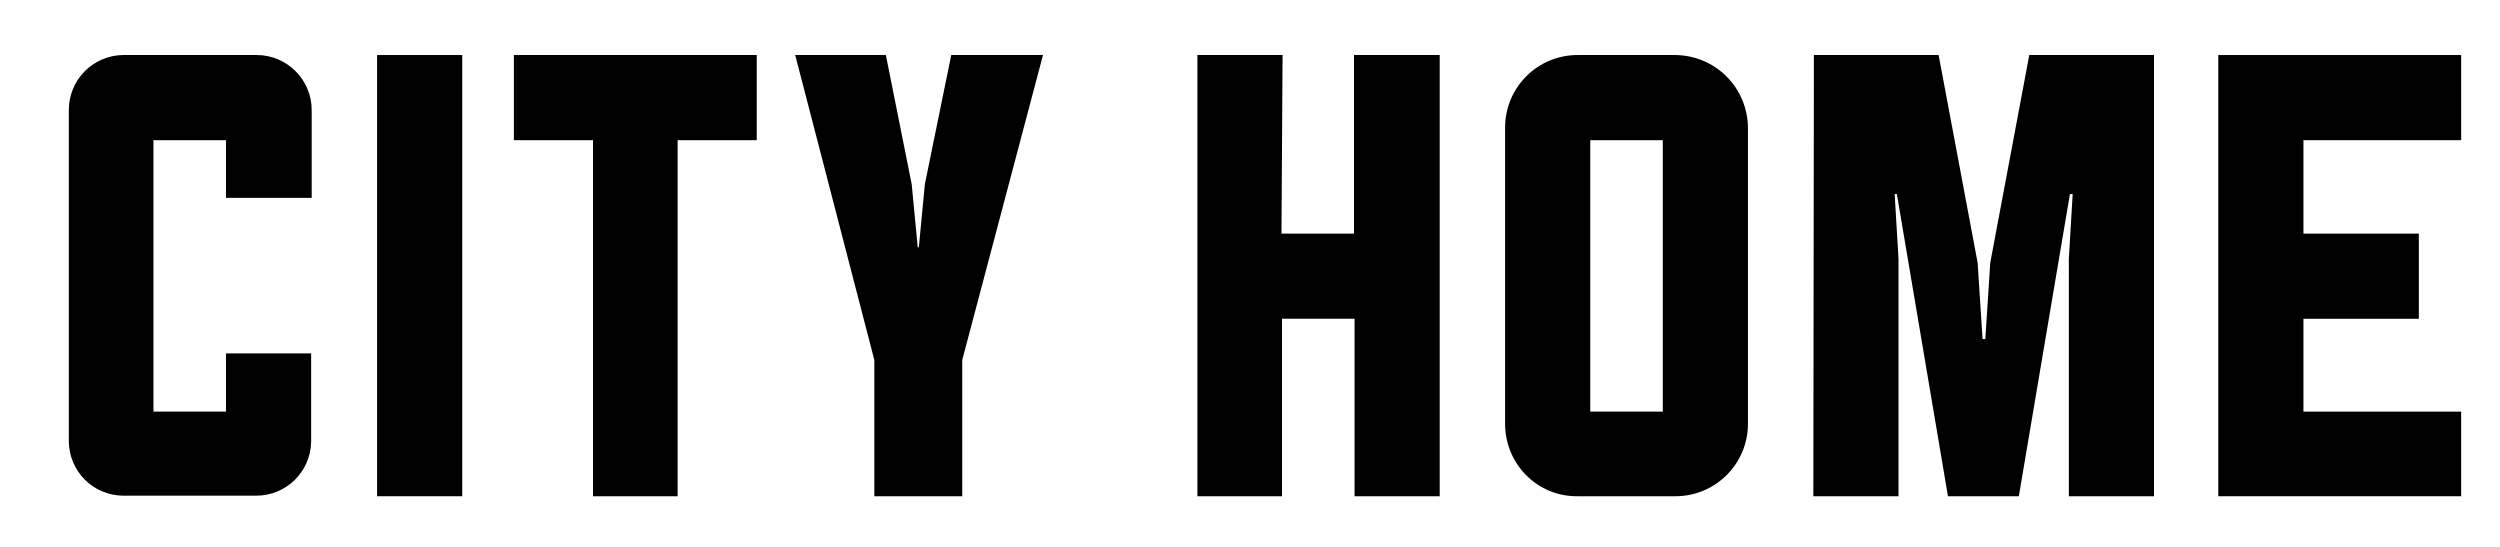
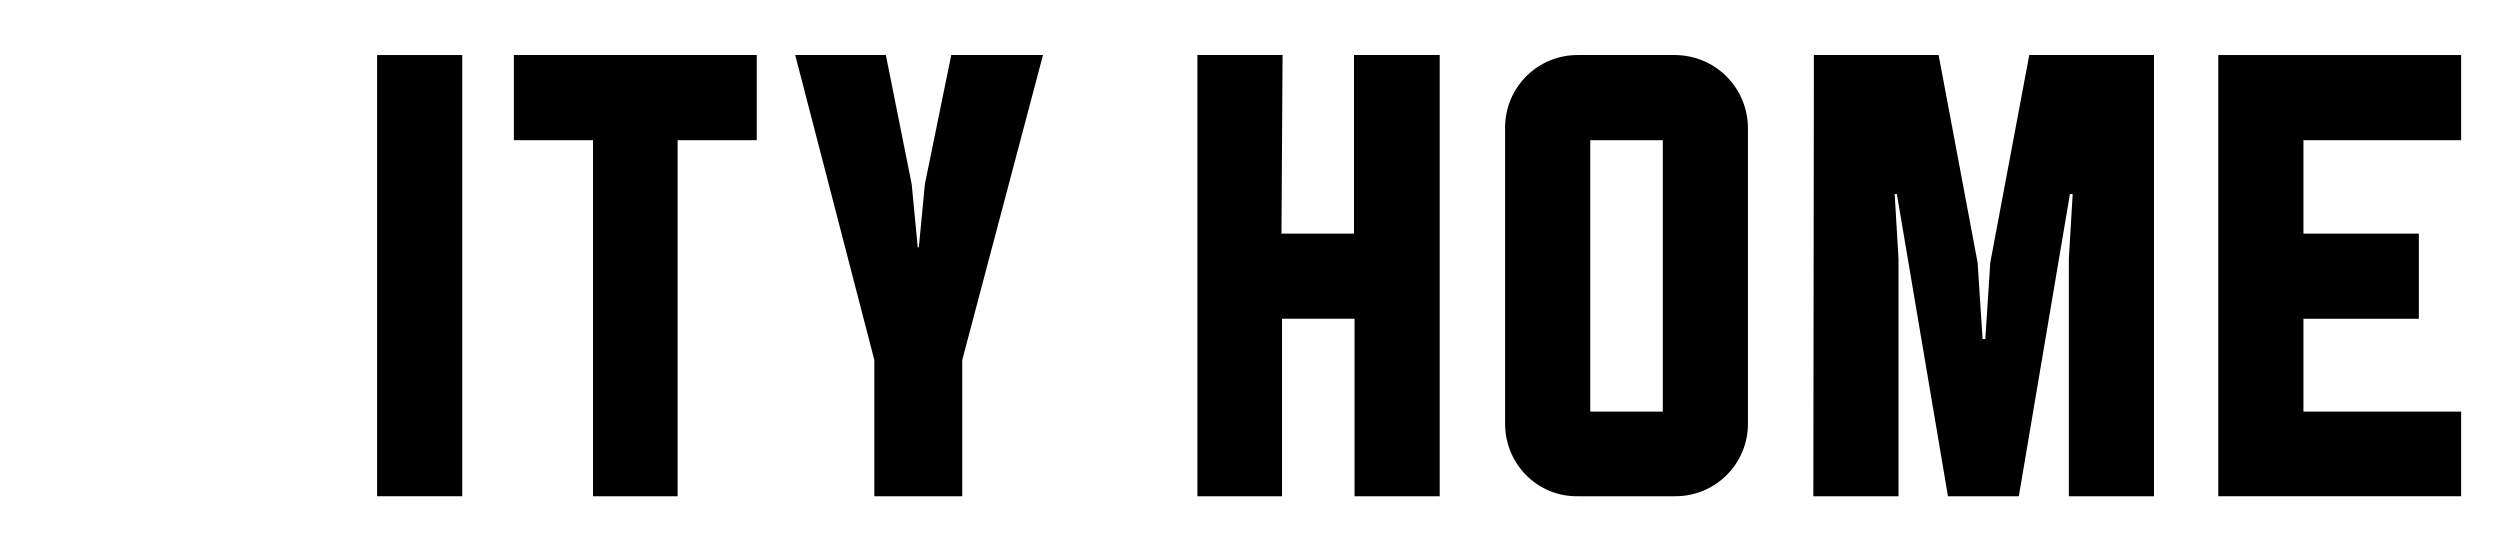
<svg xmlns="http://www.w3.org/2000/svg" xml:space="preserve" style="enable-background:new 0 0 455 99.5;" viewBox="0 0 455 99.5" y="0px" x="0px" id="Layer_1" version="1.1">
  <style type="text/css">
	.st0{fill:#000000;}
</style>
  <g transform="translate(175.728 279.215)" id="Group_1">
-     <path d="M-163.2-259.2c0-5.5,4.4-9.9,9.8-10h24.4c5.5,0,10,4.5,10,10v16h-15.6v-10.5h-13.2v49.4h13.2   v-10.6h15.5v16.1c-0.1,5.4-4.5,9.8-10,9.8h-24.3c-5.4-0.1-9.7-4.4-9.8-9.8V-259.2z" class="st0" id="Path_2" />
    <path d="M-107.1-269.2h15.5v80.3h-15.5V-269.2z" class="st0" id="Path_3" />
    <path d="M-82.2-269.2H-38v15.5h-14.4v64.8h-15.4v-64.8h-14.4V-269.2z" class="st0" id="Path_4" />
    <path d="M-0.6-213.7v24.8h-16v-24.8L-31-269.2h16.5l4.7,23.5l1.1,11.5h0.2l1.1-11.5l4.8-23.5h16.7   L-0.6-213.7z" class="st0" id="Path_5" />
    <path d="M57.5-236.7h13.2v-32.5h15.6v80.3H70.8v-32.3H57.6v32.3H42.2v-80.3h15.5L57.5-236.7L57.5-236.7z" class="st0" id="Path_6" />
    <path d="M142.4-202.1c0,7.3-5.9,13.2-13.2,13.2l0,0h-17.8c-7.2,0.1-13.1-5.7-13.2-13c0-0.1,0-0.1,0-0.2   V-256c0-7.3,5.9-13.2,13.2-13.2l0,0h17.8c7.3,0.1,13.1,5.9,13.2,13.2V-202.1z M126.9-253.7h-13.2v49.4h13.2V-253.7z" class="st0" id="Path_7" />
    <path d="M154.4-269.2h22.7l7.1,37.8l0.9,13.9h0.5l0.9-13.9l7.1-37.8h22.7v80.3h-15.5v-43.2l0.7-11.8H201   l-9.3,55h-12.9l-9.3-55h-0.4l0.7,11.8v43.2h-15.5L154.4-269.2L154.4-269.2z" class="st0" id="Path_8" />
    <path d="M228-269.2h44.2v15.5h-28.7v17h21v15.5h-21v16.9h28.7v15.4H228V-269.2z" class="st0" id="Path_9" />
  </g>
</svg>